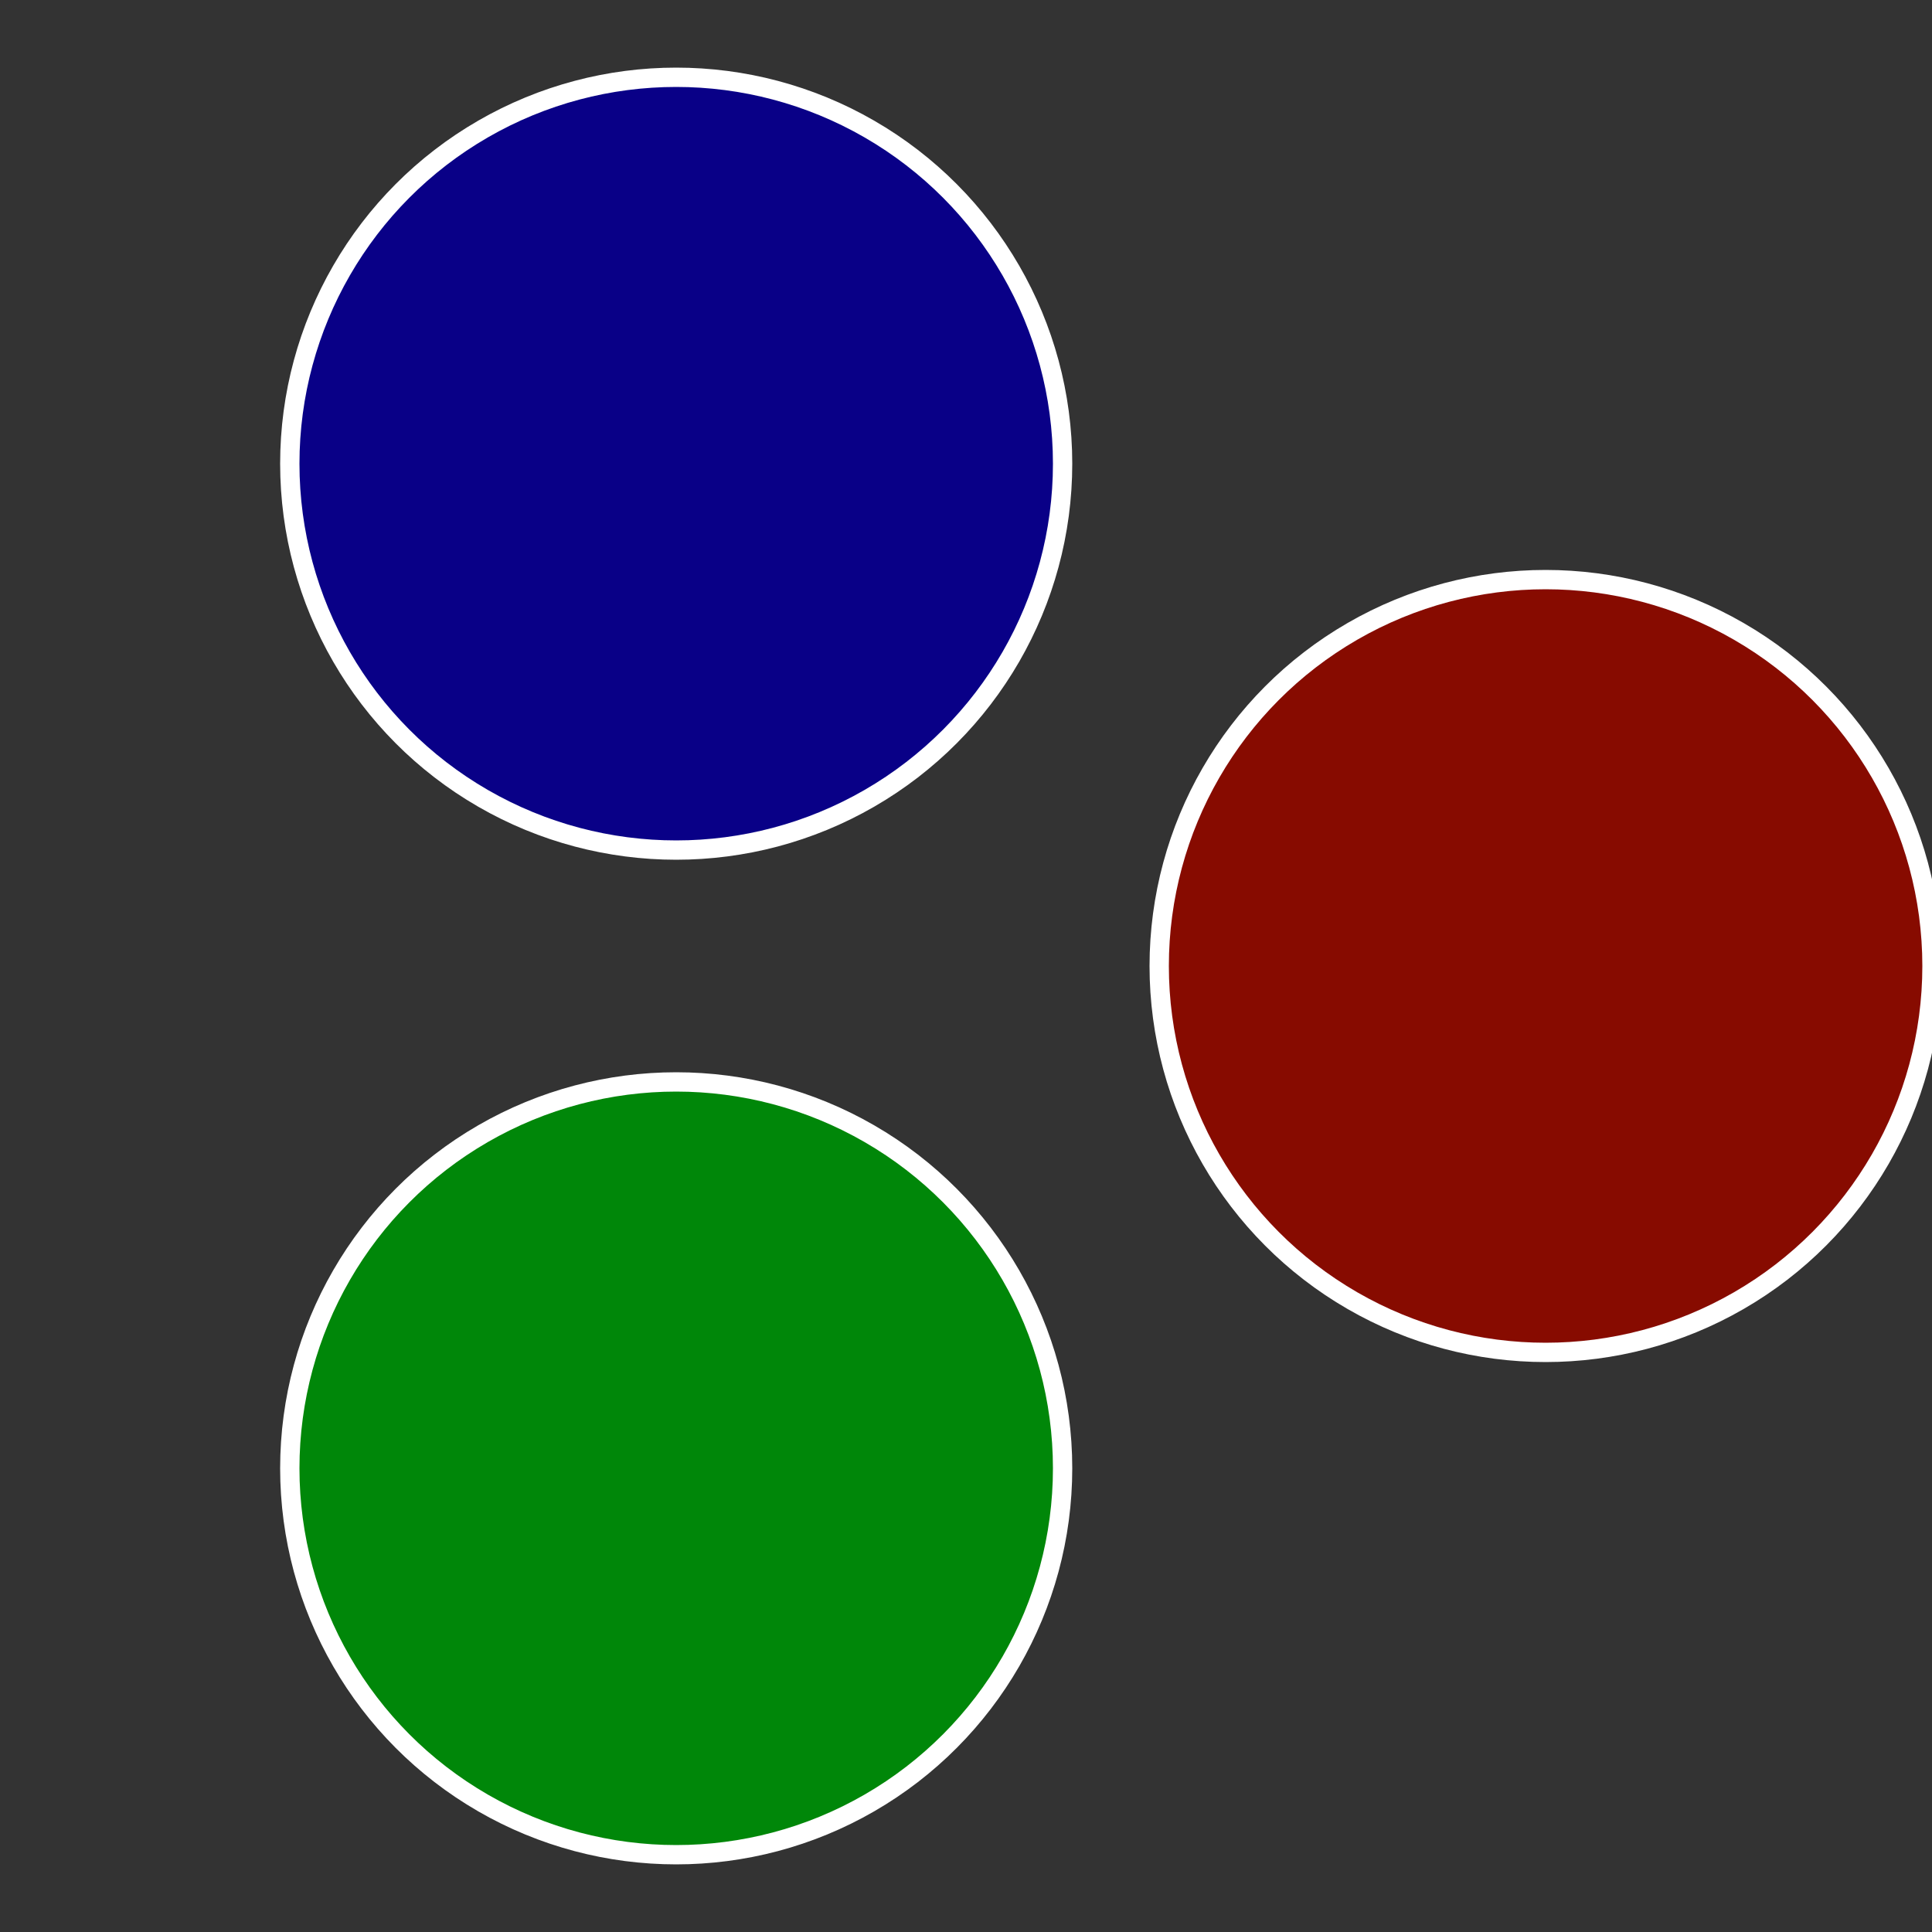
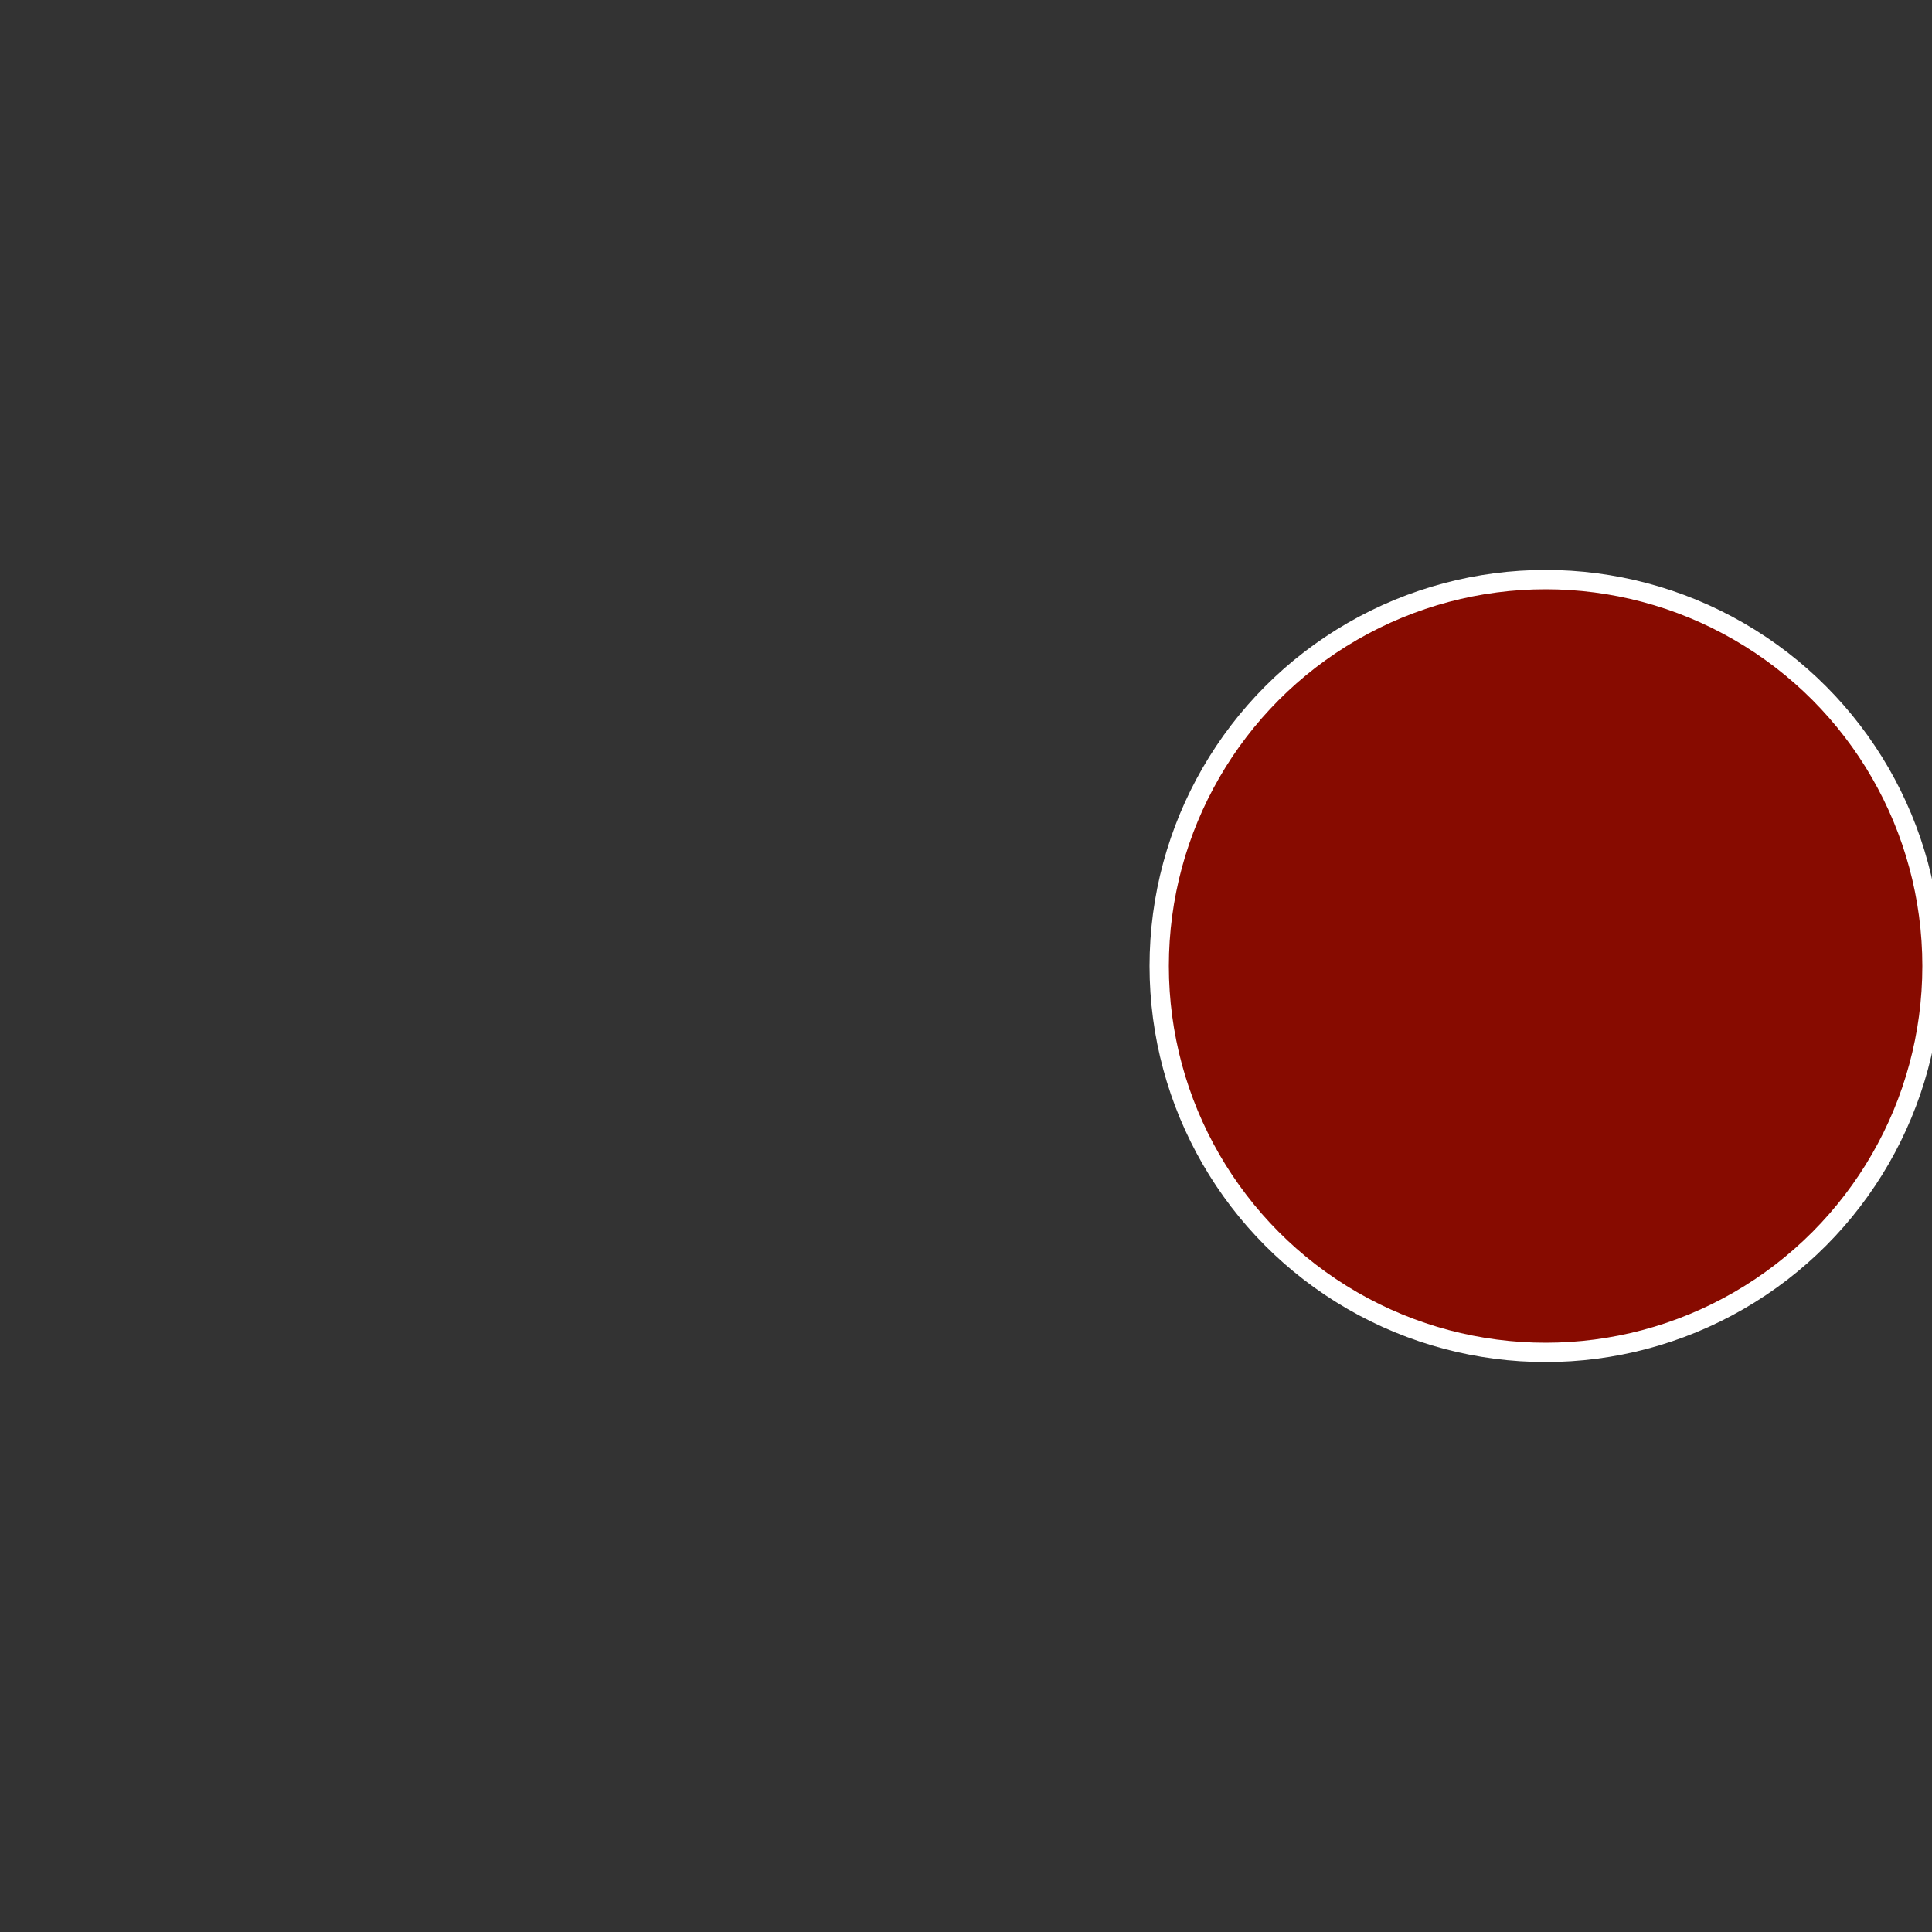
<svg xmlns="http://www.w3.org/2000/svg" width="500" height="500" viewBox="-1 -1 2 2">
  <rect x="-1" y="-1" width="2" height="2" fill="#333333" stroke="none" />
  <circle cx="0.6" cy="0" r="0.4" fill="#870b00" stroke="#fff" stroke-width="1%" />
-   <circle cx="-0.3" cy="0.52" r="0.4" fill="#008709" stroke="#fff" stroke-width="1%" />
-   <circle cx="-0.3" cy="-0.52" r="0.4" fill="#090087" stroke="#fff" stroke-width="1%" />
</svg>